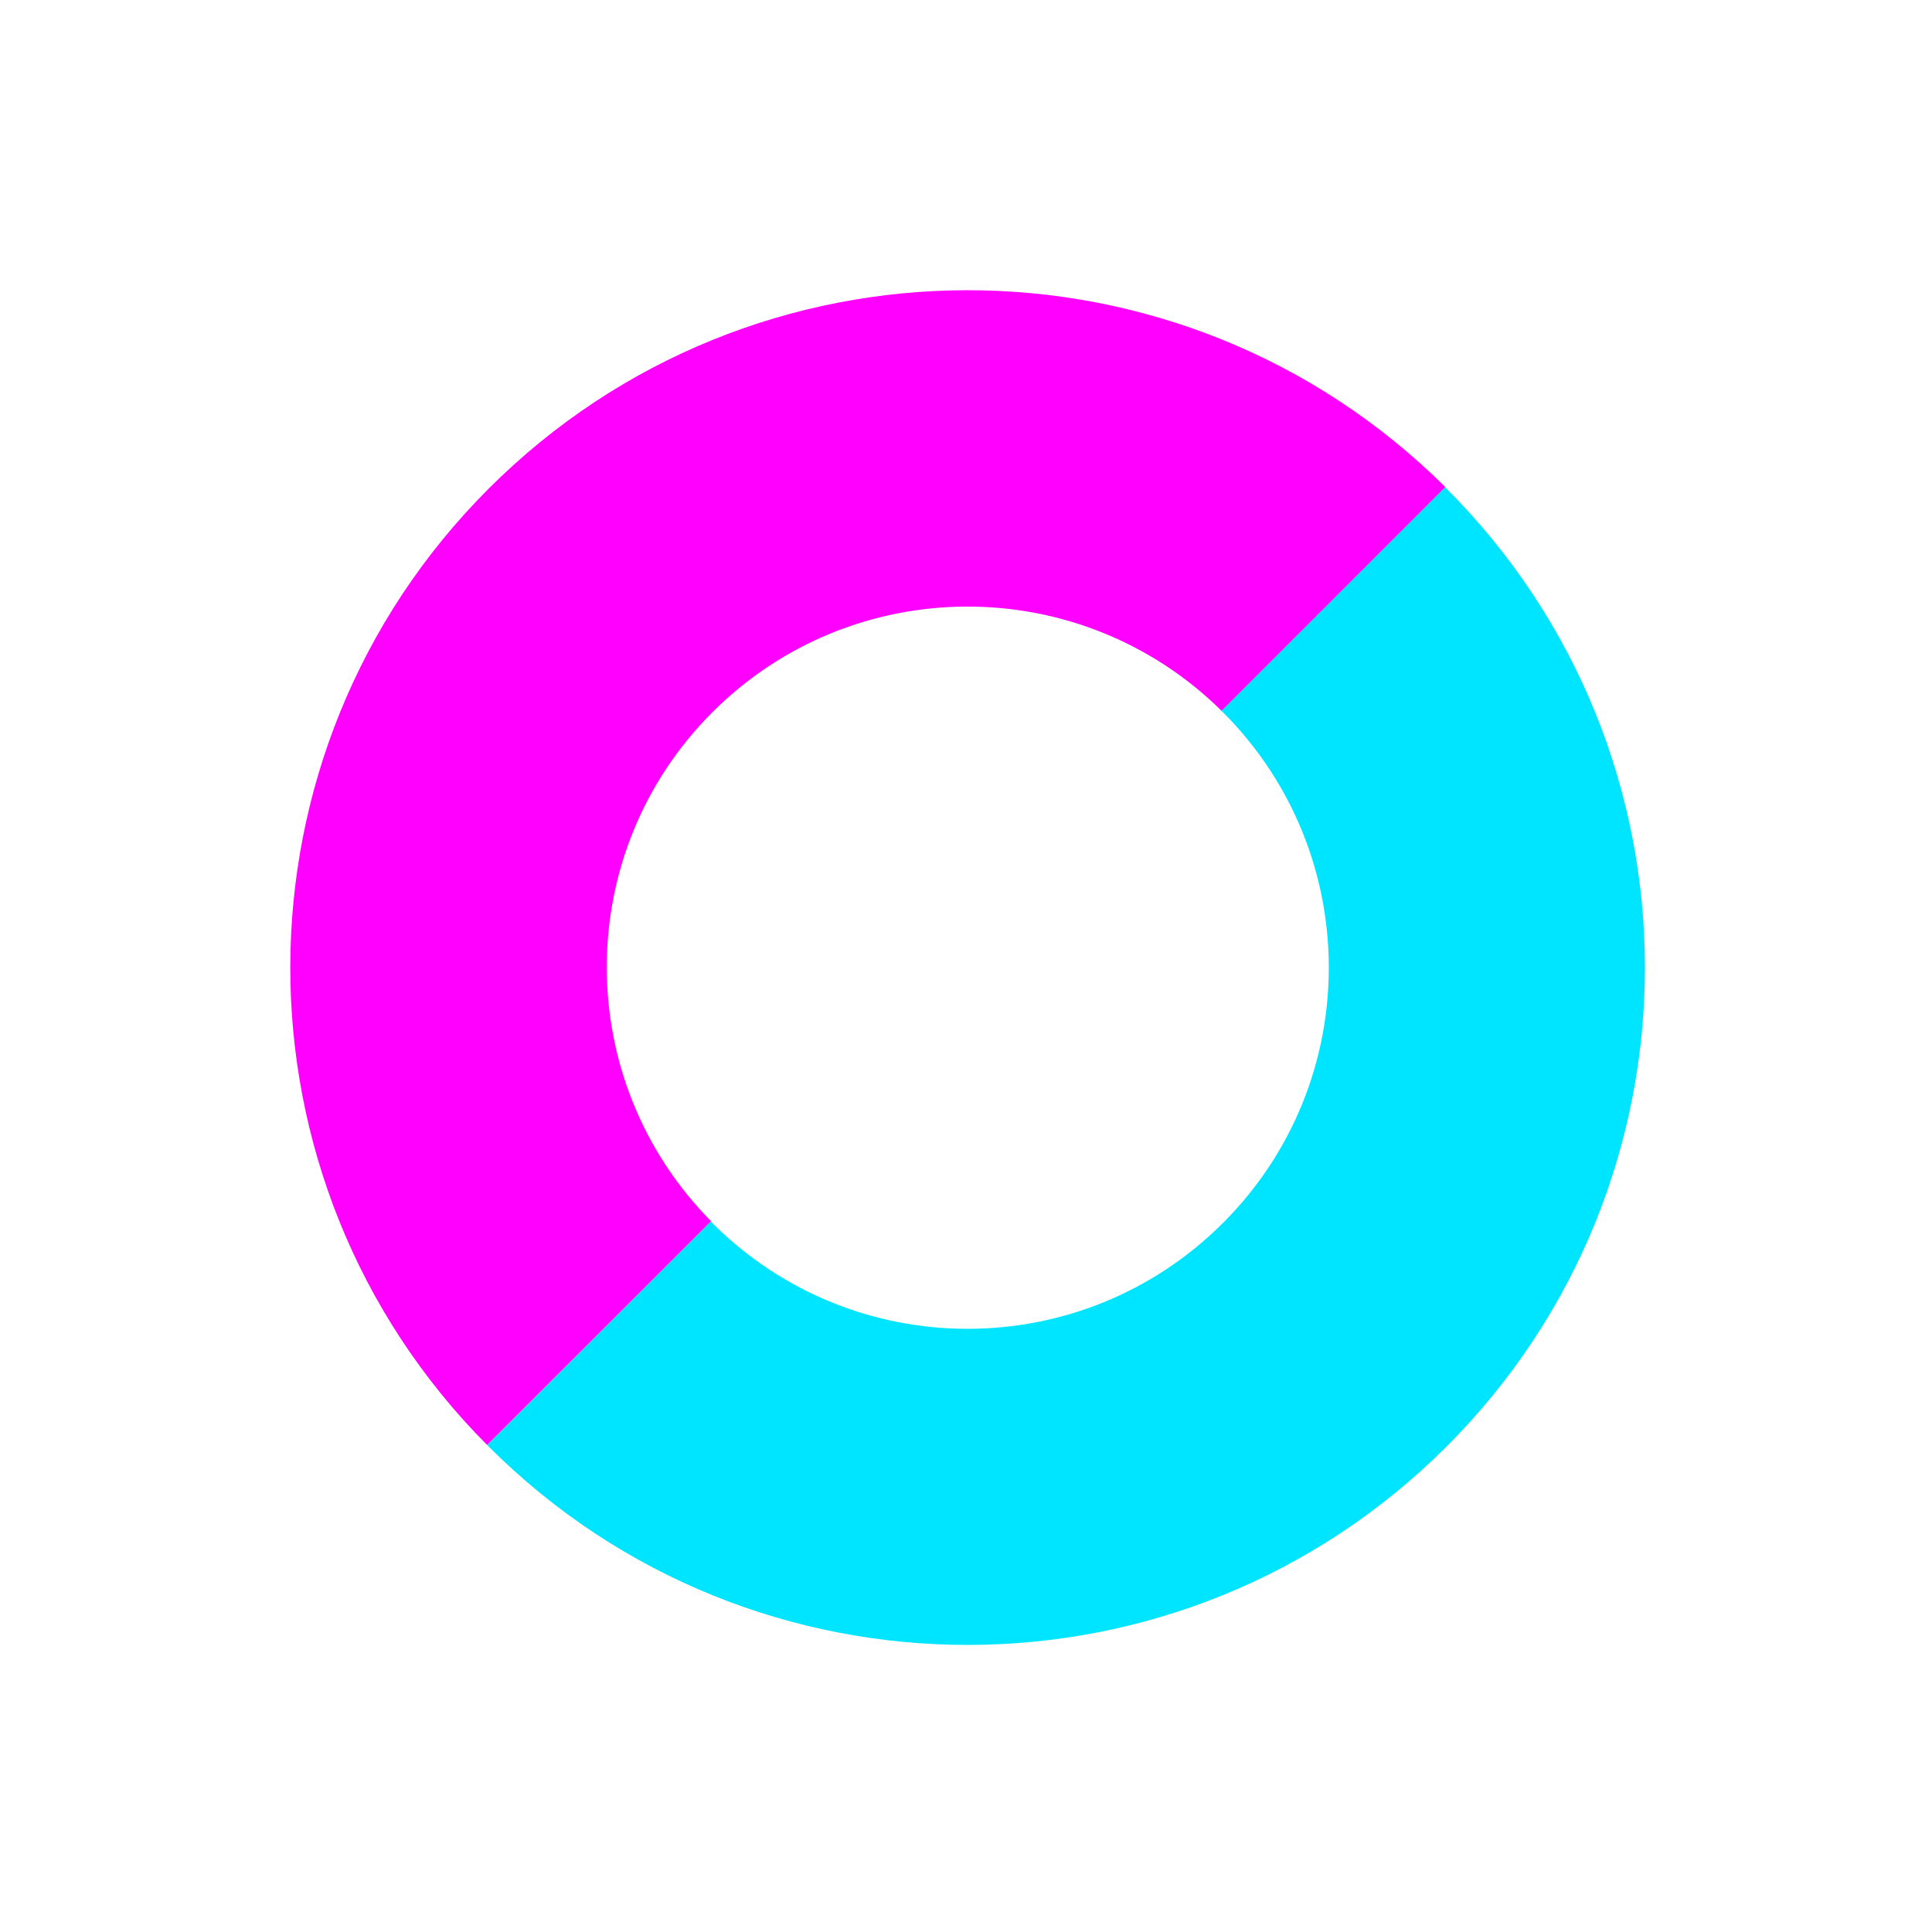
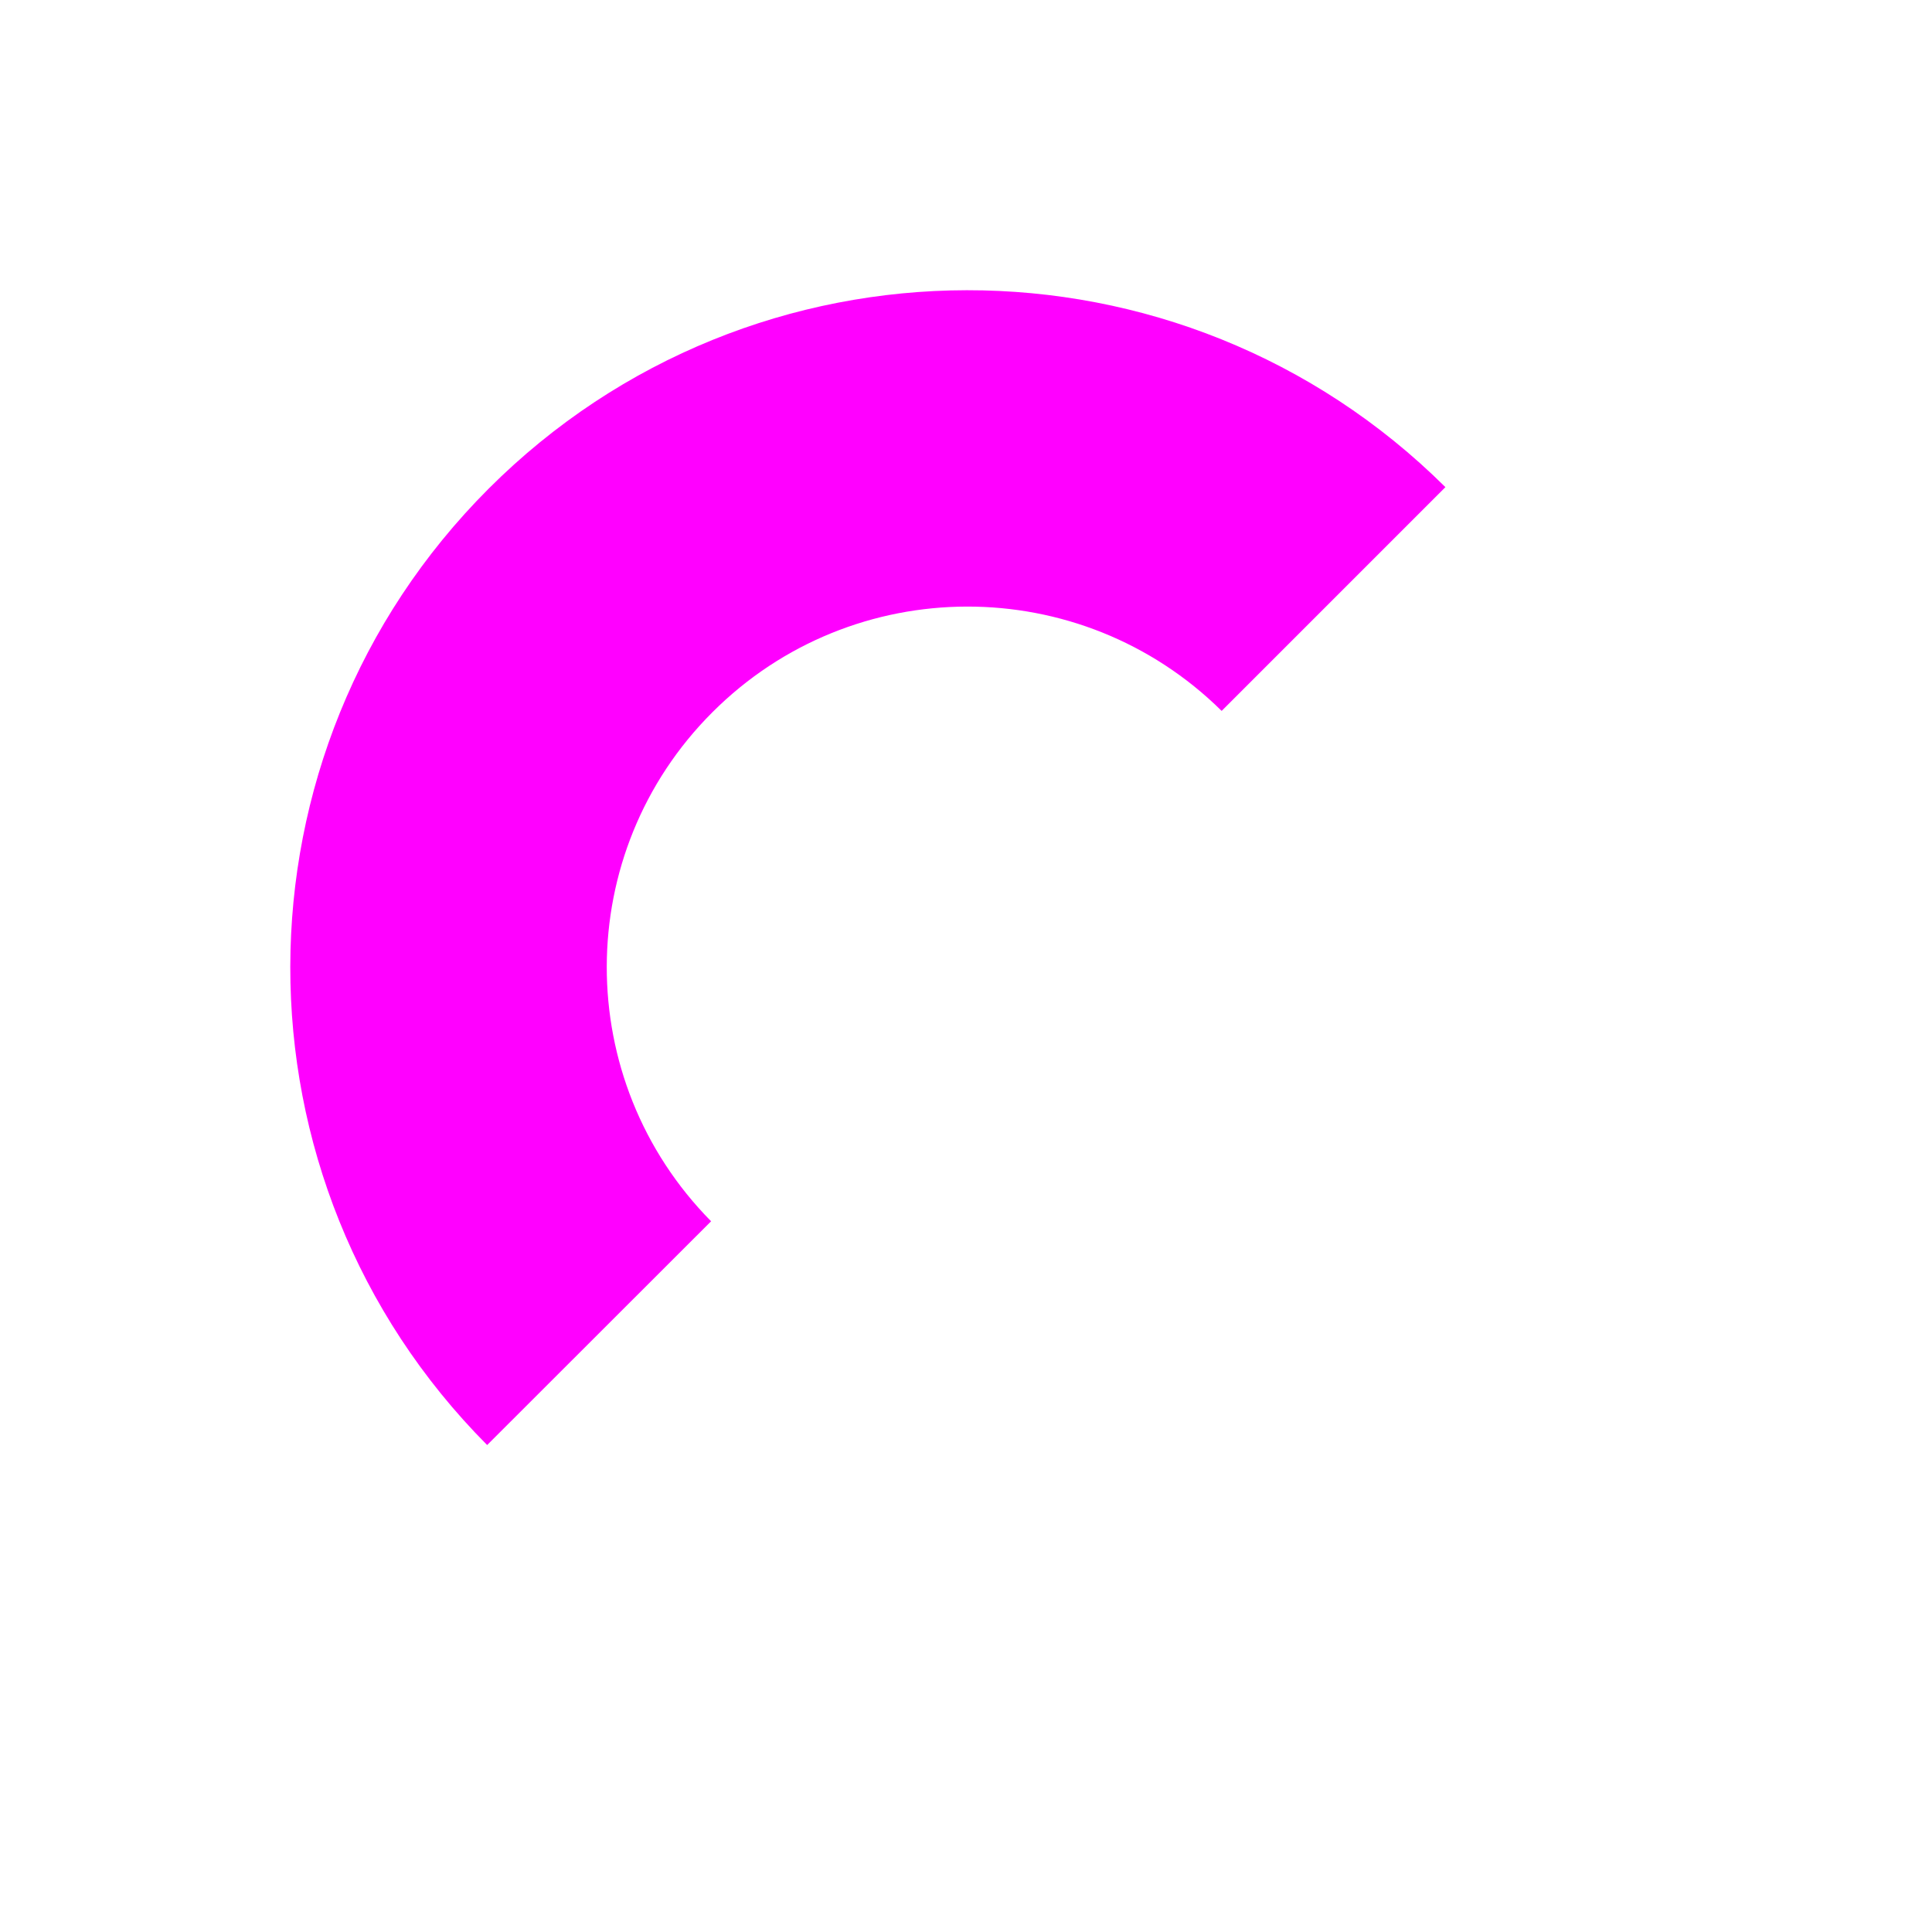
<svg xmlns="http://www.w3.org/2000/svg" version="1.1" id="Warstwa_1" x="0px" y="0px" viewBox="0 0 1024 1024" style="enable-background:new 0 0 1024 1024;" xml:space="preserve">
  <style type="text/css">
	.st0{fill:#FF00FF;}
	.st1{fill:#00E5FF;}
</style>
  <path class="st0" d="M376.9,647.3c-73.9-74.8-73.8-195.4,0.7-269.8c74.5-74.5,195.1-74.6,269.9-0.7l118.6-118.6  C625.7,118.8,399,119,259,259c-139.9,139.9-140.2,366.7-0.8,506.9L376.9,647.3z" />
-   <path class="st1" d="M766.7,259c-0.3-0.3-0.5-0.5-0.8-0.7L647.4,376.8c0.3,0.3,0.6,0.4,0.8,0.7c74.8,74.8,74.8,196,0,270.7  c-74.8,74.8-195.9,74.8-270.7,0c-0.3-0.3-0.4-0.6-0.7-0.8L258.3,765.9c0.3,0.3,0.5,0.5,0.7,0.8c140.2,140.2,367.5,140.2,507.7,0  S906.9,399.2,766.7,259z" />
</svg>